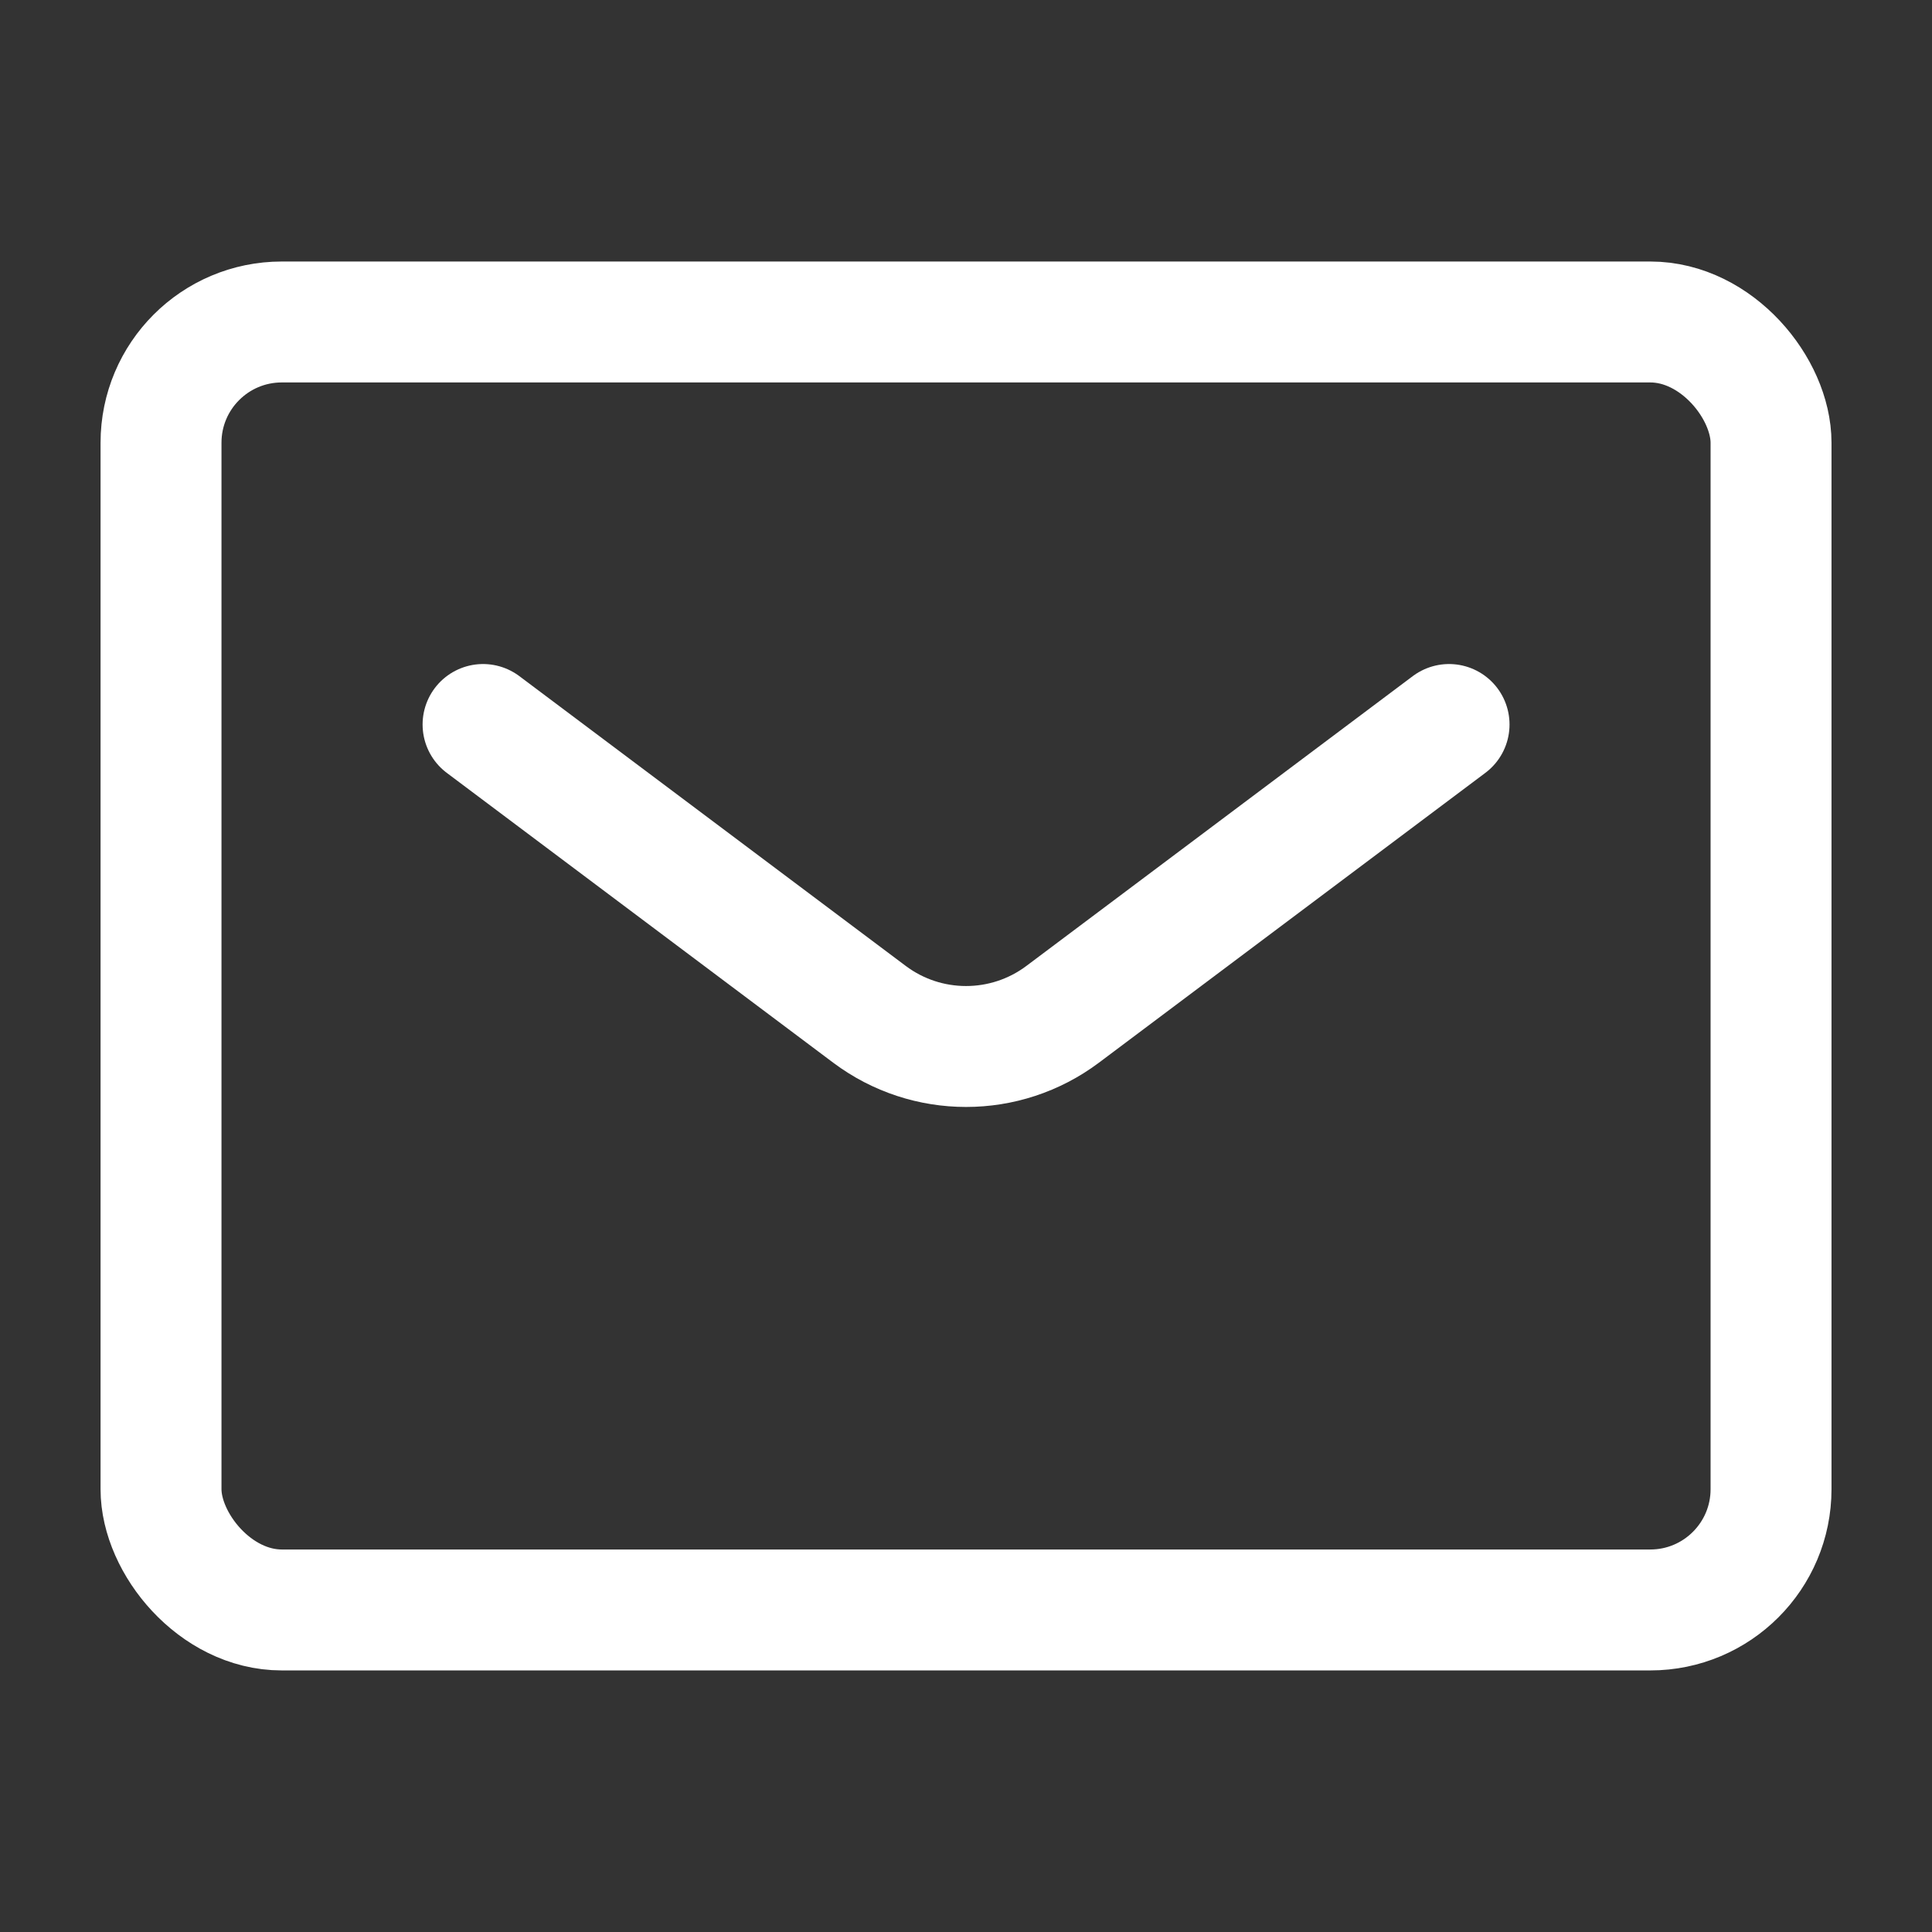
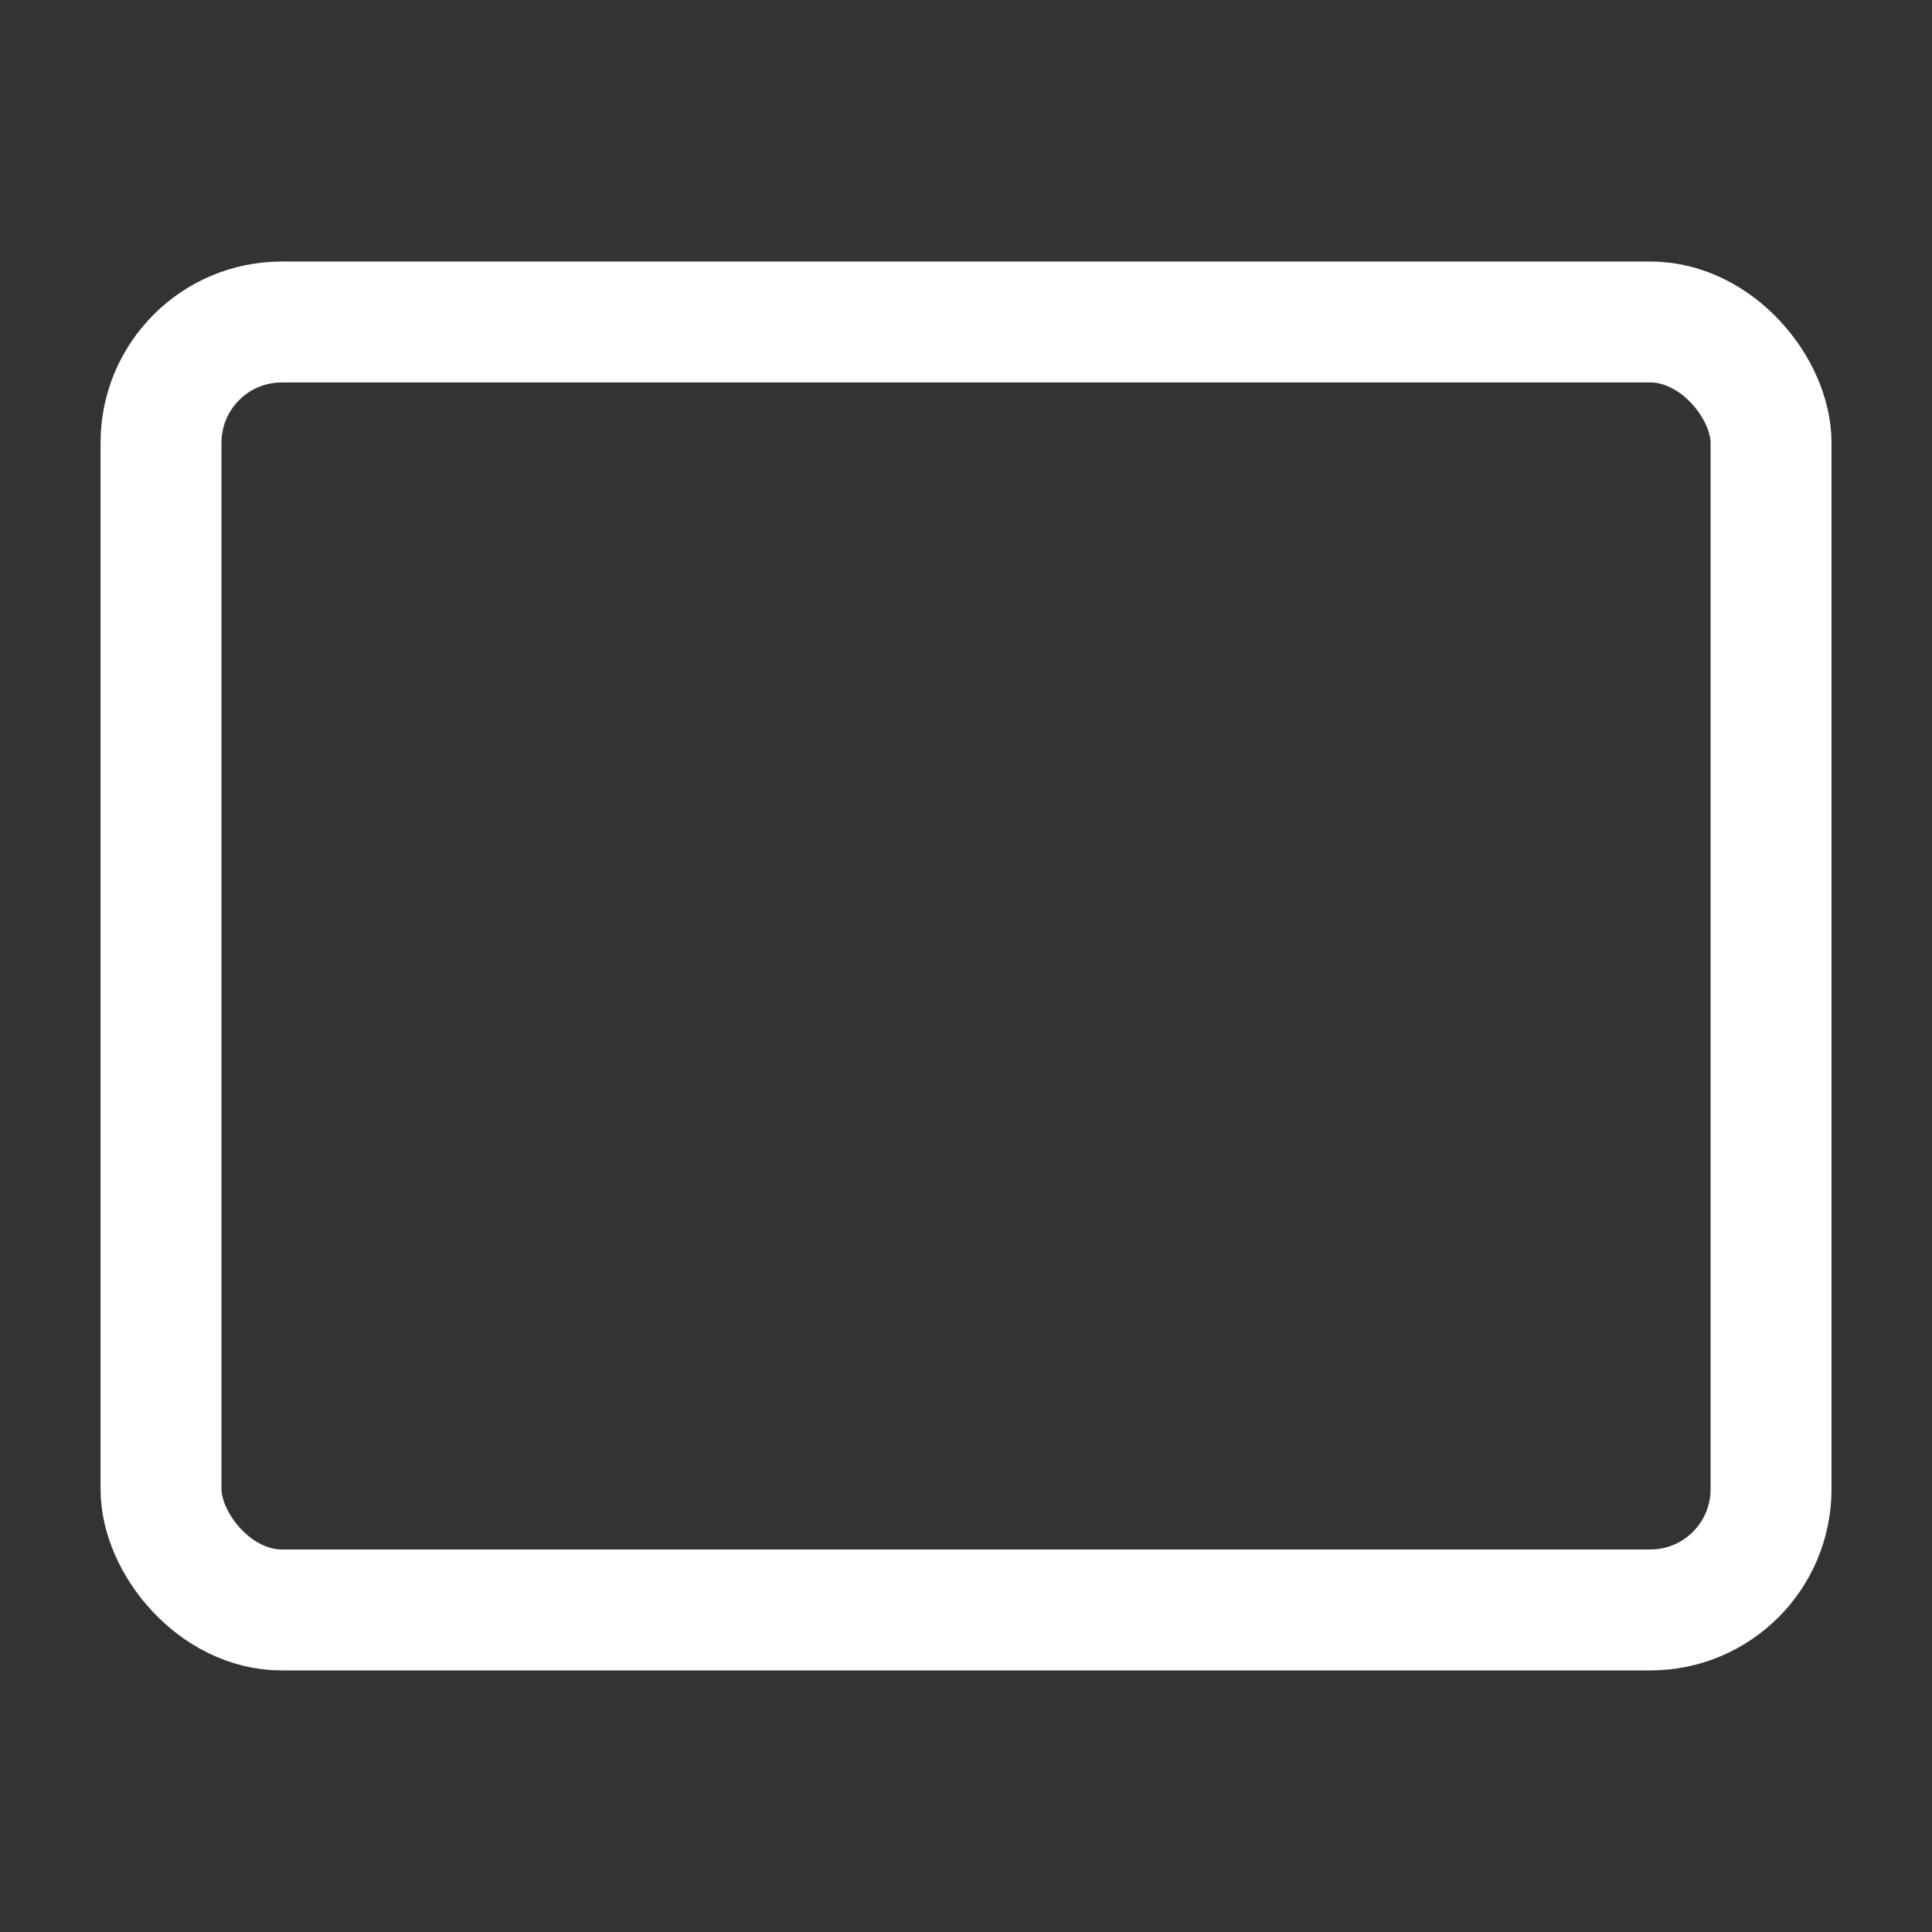
<svg xmlns="http://www.w3.org/2000/svg" width="32" height="32" viewBox="0 0 32 32" fill="none">
  <rect x="0" y="0" width="32" height="32" fill="#333333" stroke="none" />
  <rect x="2.667" y="5.333" width="26.667" height="21.333" rx="2" stroke="white" stroke-width="2.003" />
-   <path d="M8.001 12L14.401 16.8C15.349 17.511 16.653 17.511 17.601 16.8L24.001 12" stroke="white" stroke-width="2.003" stroke-linecap="round" stroke-linejoin="round" />
</svg>